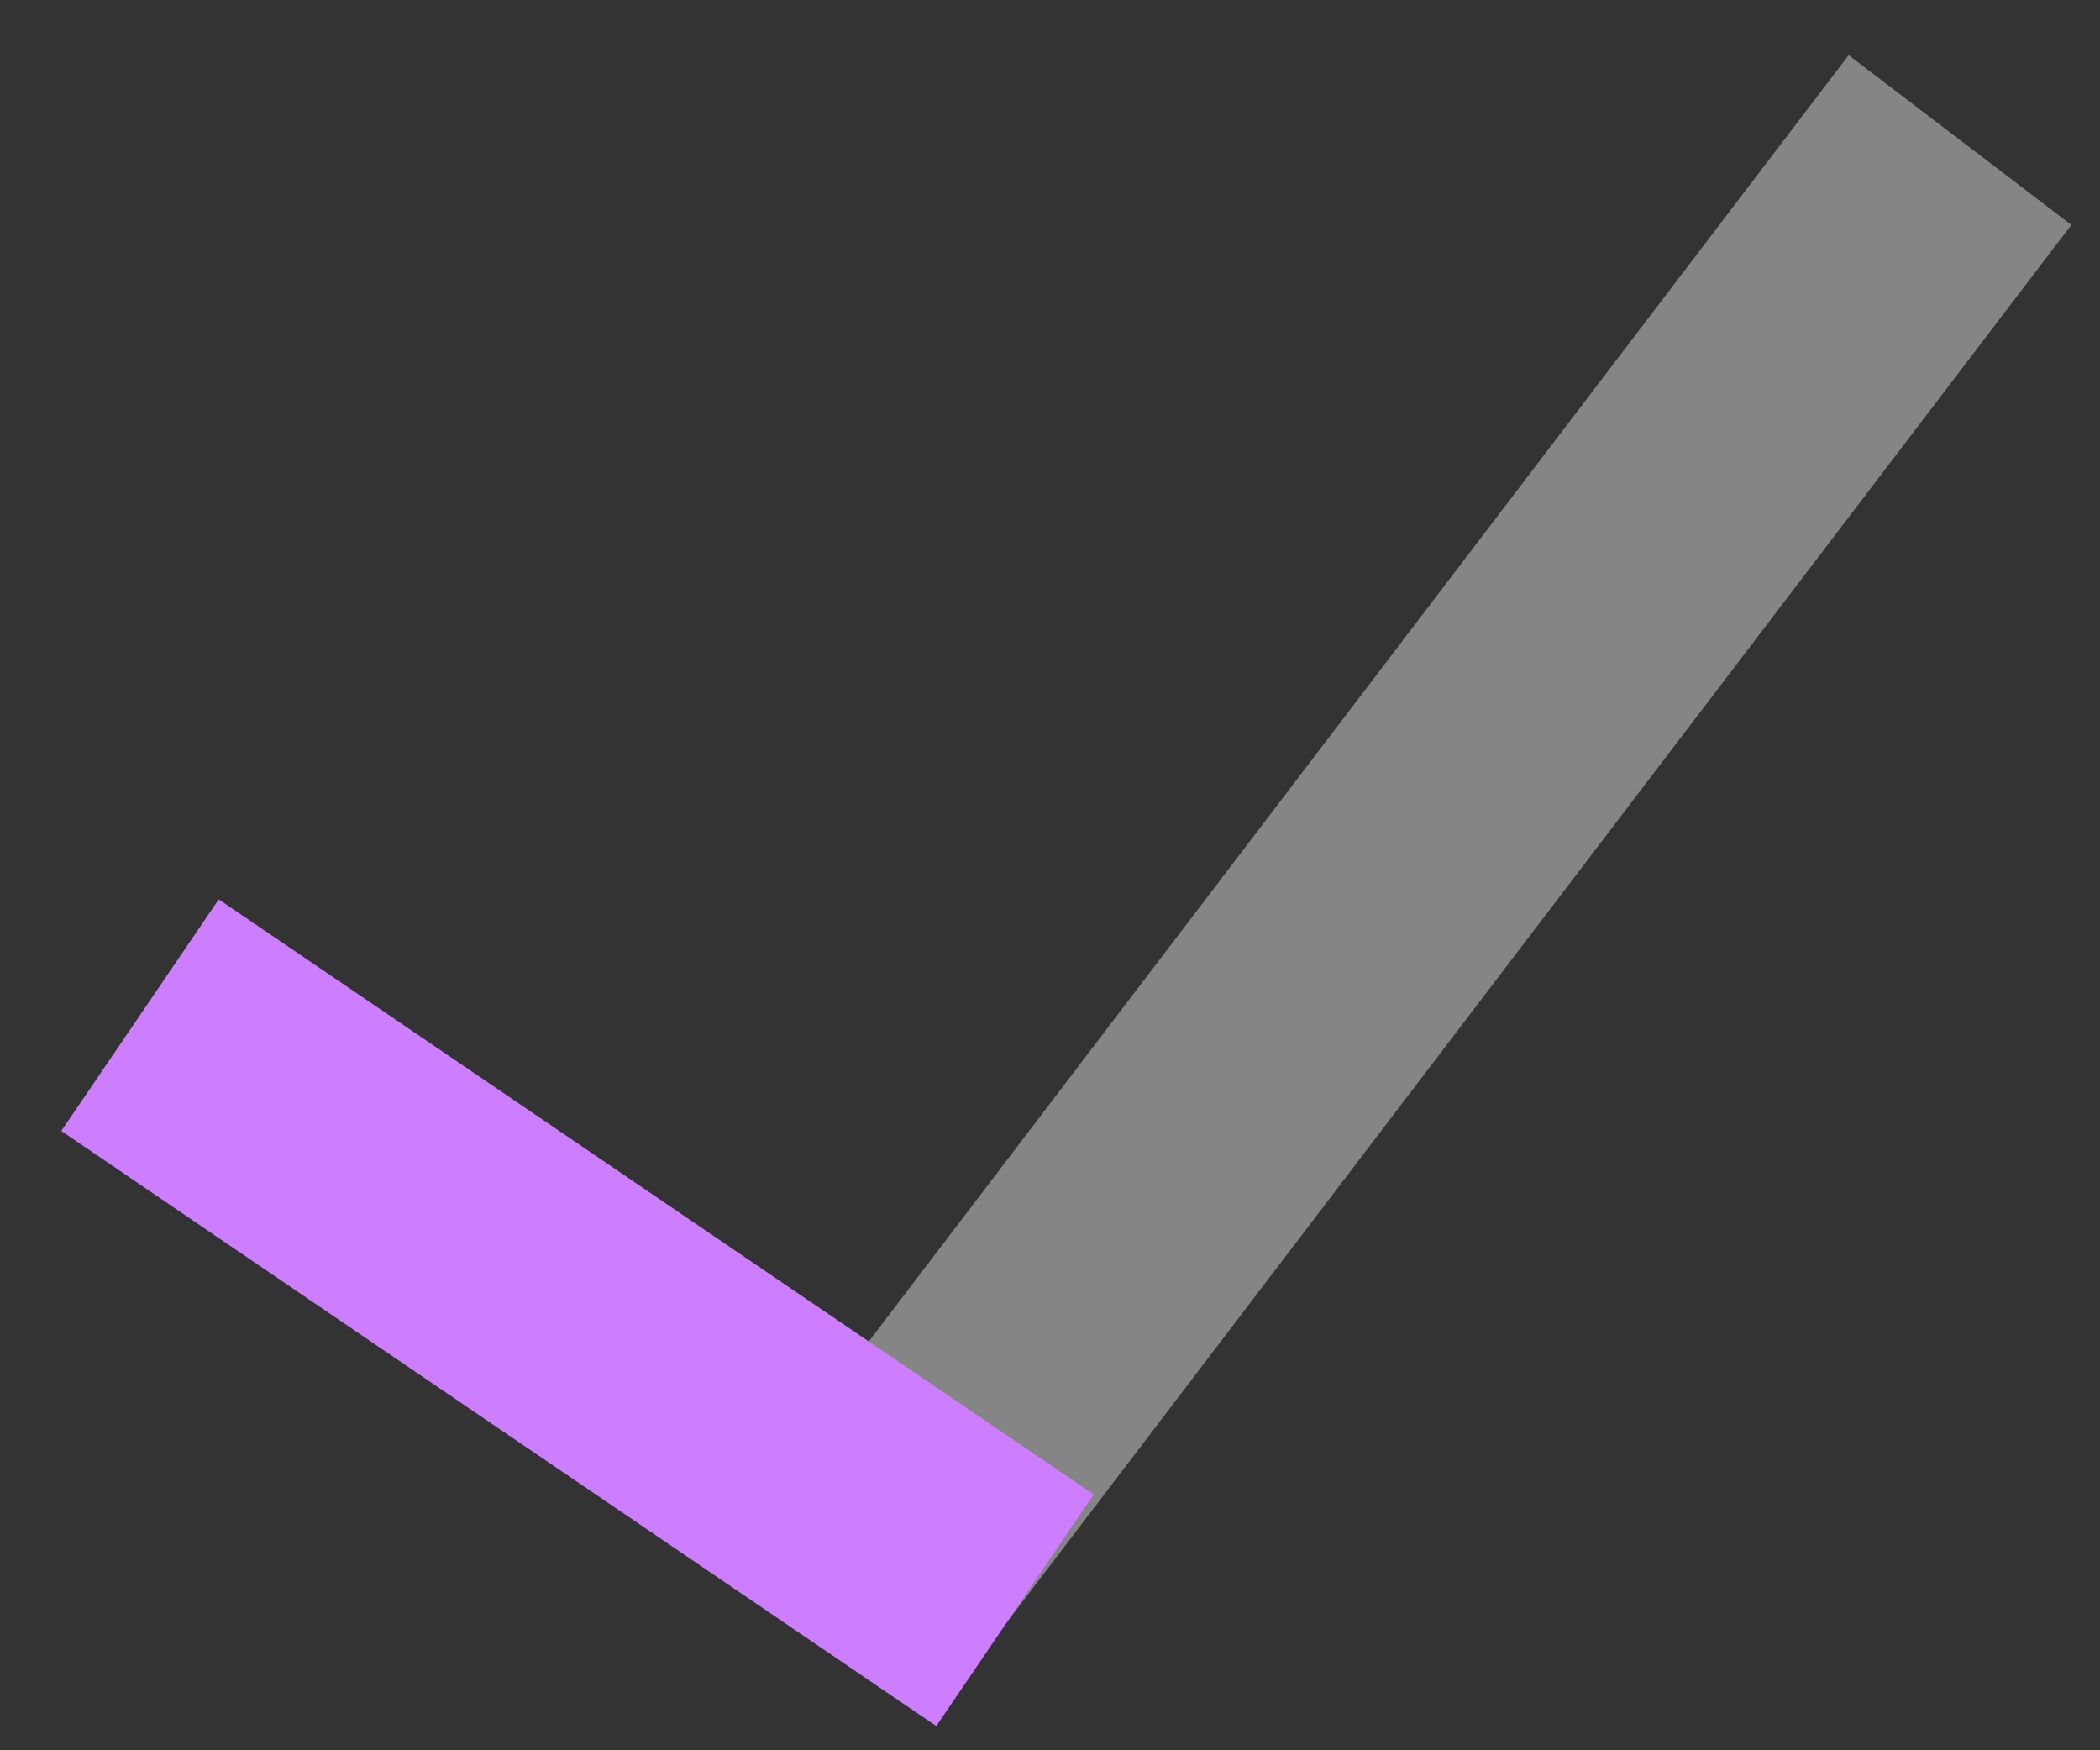
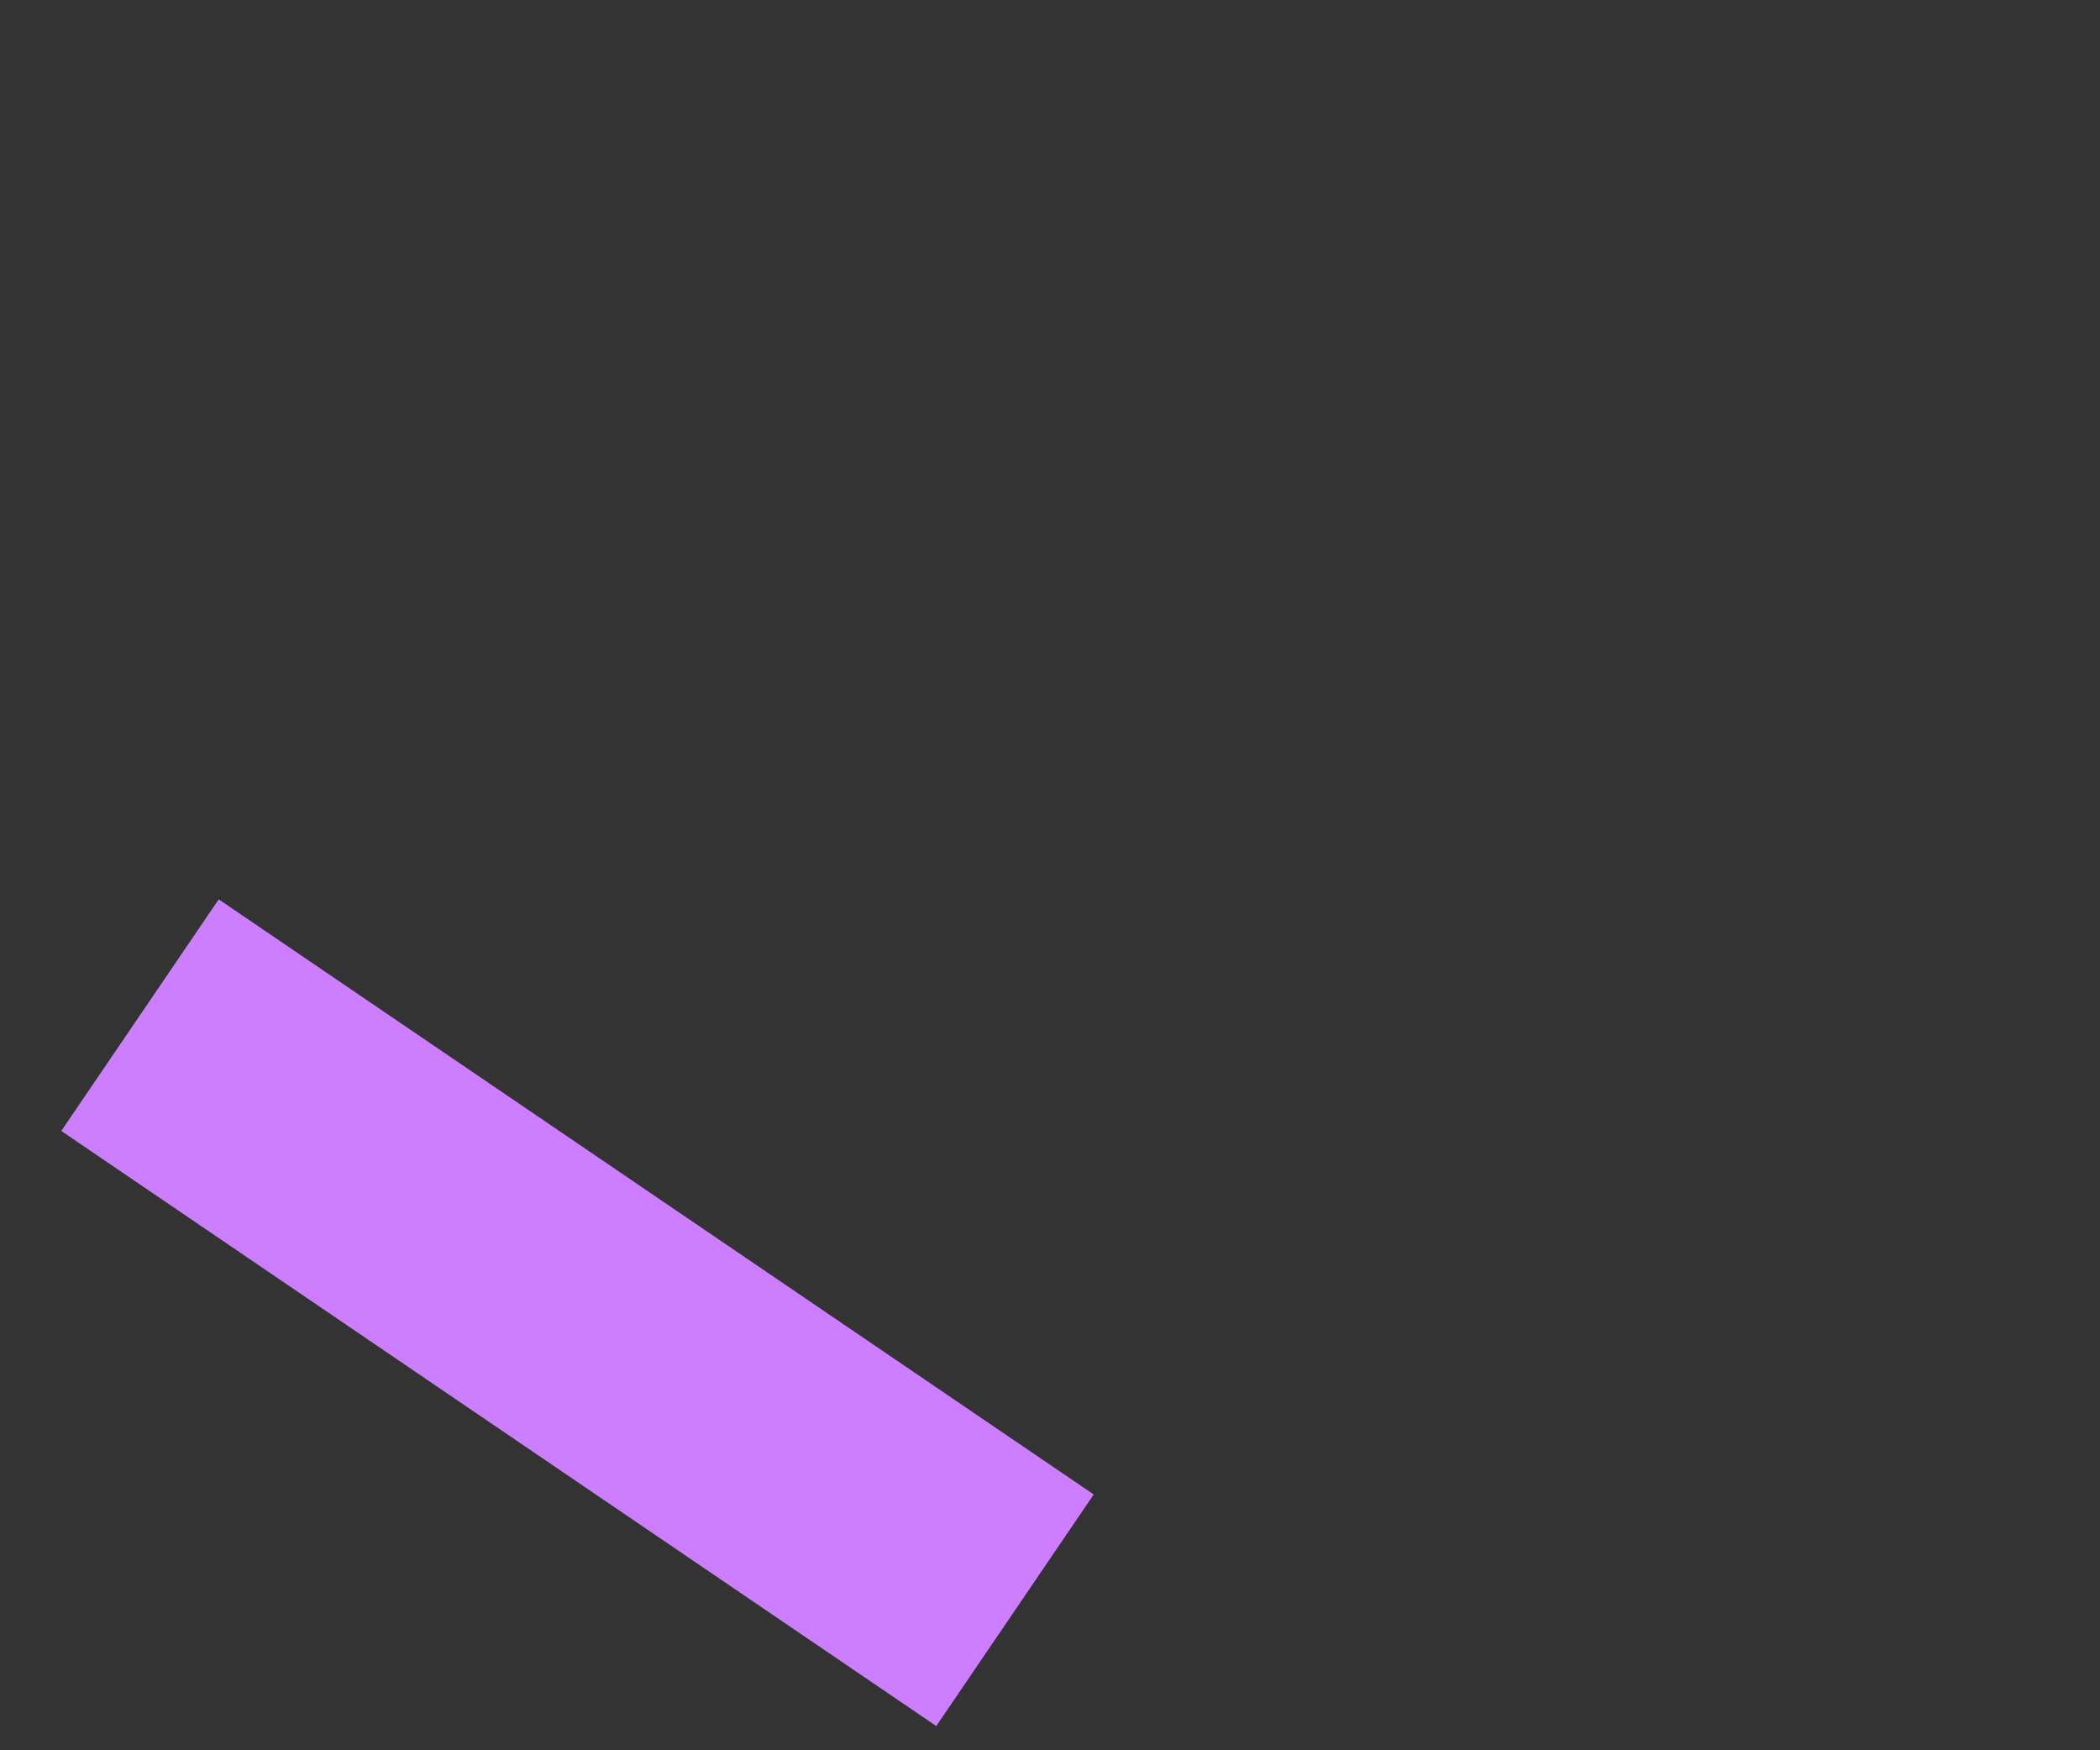
<svg xmlns="http://www.w3.org/2000/svg" width="30" height="25" viewBox="0 0 30 25" fill="none">
  <rect x="0" y="0" width="30" height="25" fill="#333333" stroke="none" />
-   <path d="M28 2L12 23" stroke="#fff" stroke-opacity="0.4" stroke-width="4" />
  <path d="M2 14.5L14.5 23" stroke="#CD7EFF" stroke-width="4" stroke-opacity="1" />
</svg>